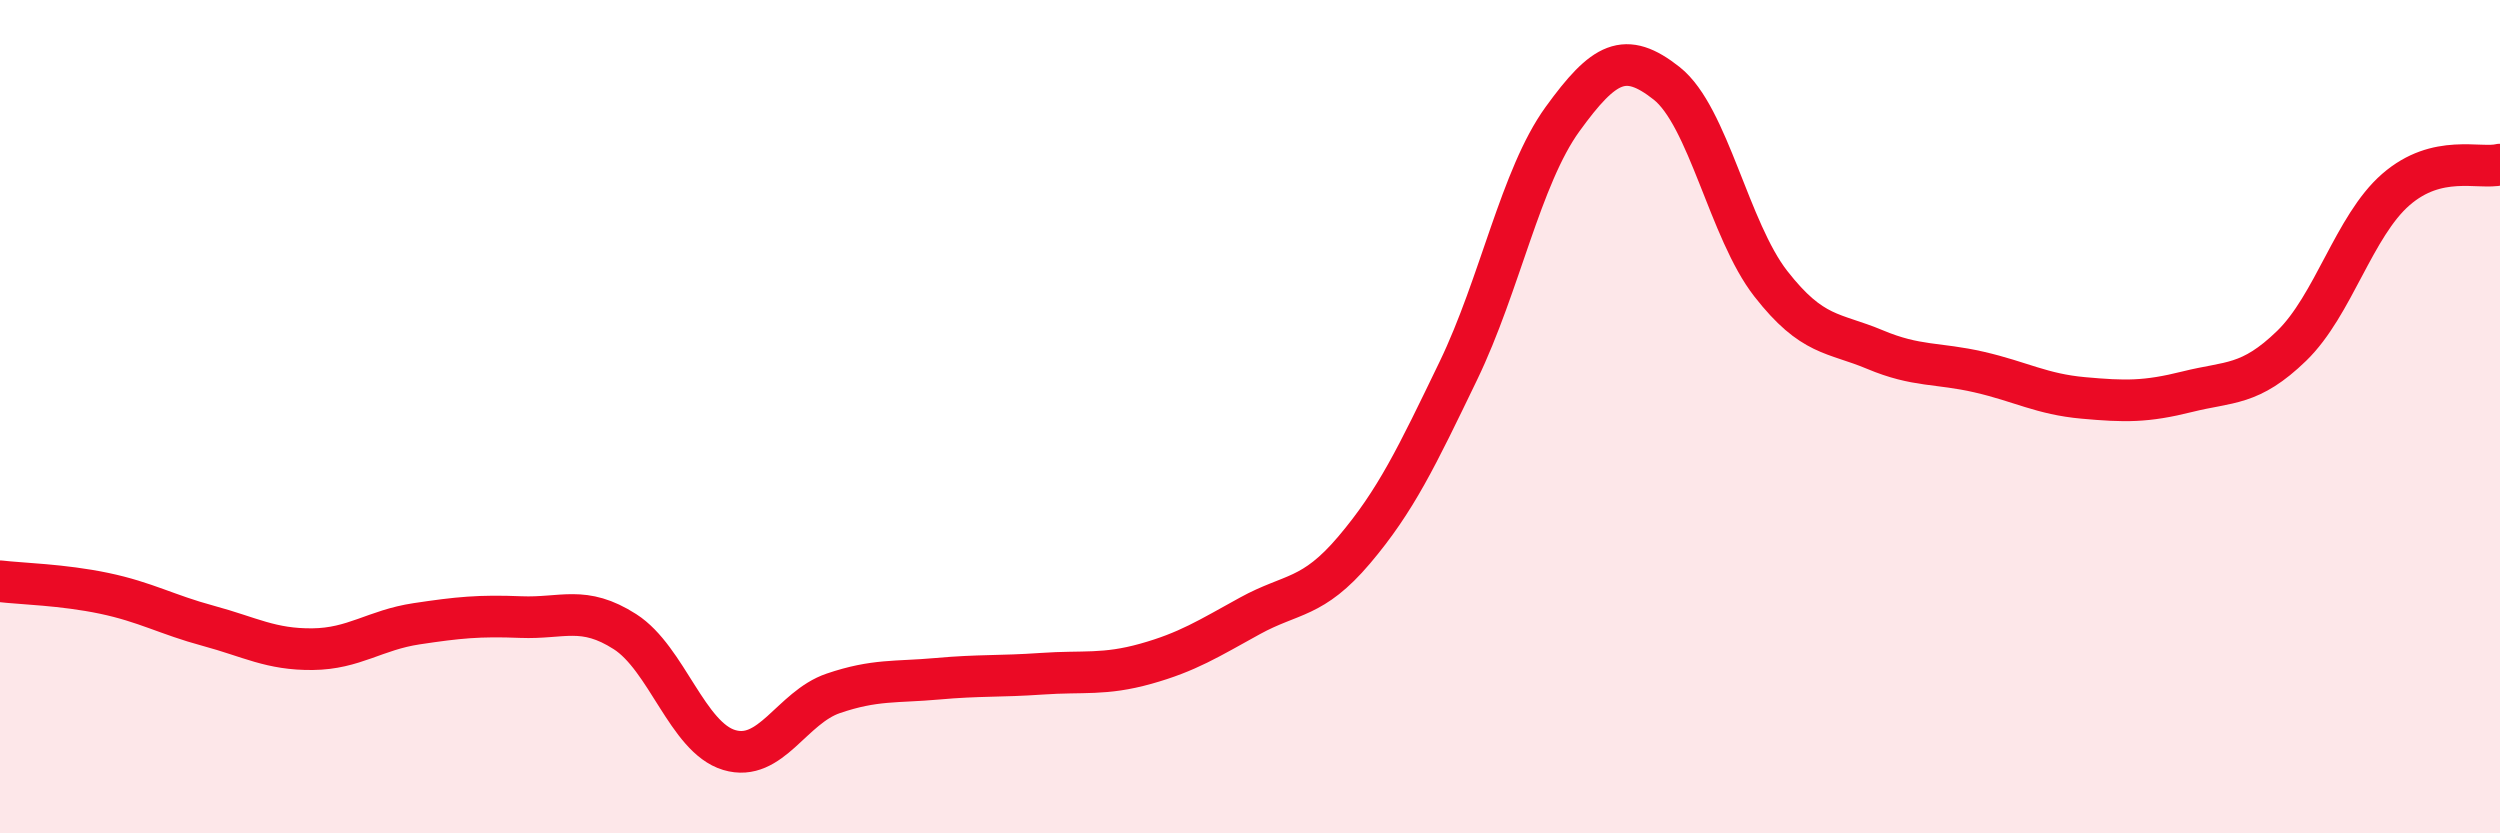
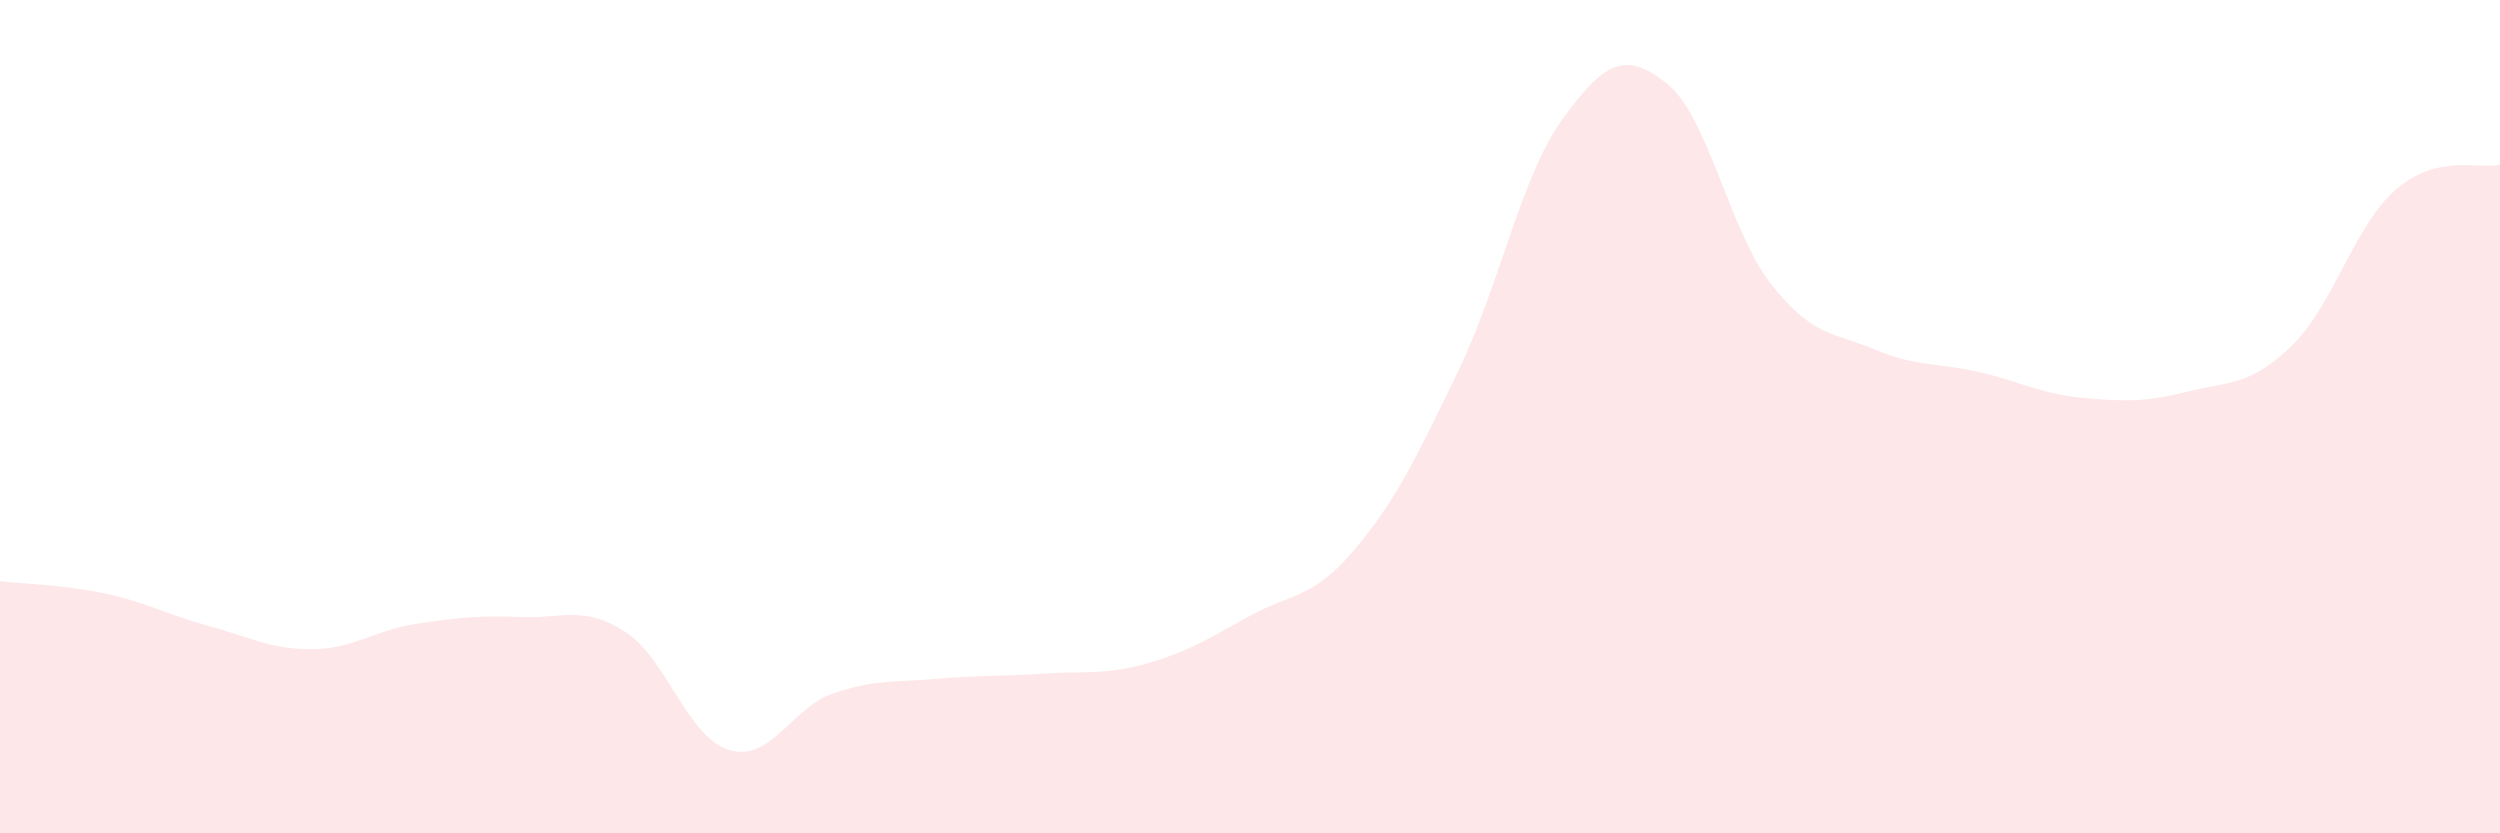
<svg xmlns="http://www.w3.org/2000/svg" width="60" height="20" viewBox="0 0 60 20">
  <path d="M 0,13.95 C 0.5,14.01 1.5,14.03 2.5,14.24 C 3.5,14.45 4,14.75 5,15.02 C 6,15.29 6.5,15.59 7.5,15.58 C 8.5,15.57 9,15.12 10,14.97 C 11,14.82 11.5,14.77 12.5,14.81 C 13.5,14.85 14,14.52 15,15.16 C 16,15.8 16.5,17.7 17.5,18 C 18.5,18.3 19,16.98 20,16.64 C 21,16.3 21.5,16.38 22.5,16.29 C 23.5,16.2 24,16.24 25,16.17 C 26,16.1 26.5,16.21 27.5,15.93 C 28.5,15.65 29,15.33 30,14.78 C 31,14.23 31.5,14.38 32.5,13.2 C 33.5,12.02 34,10.97 35,8.9 C 36,6.83 36.5,4.24 37.5,2.86 C 38.5,1.48 39,1.21 40,2 C 41,2.79 41.5,5.53 42.5,6.81 C 43.5,8.09 44,7.97 45,8.39 C 46,8.81 46.5,8.7 47.5,8.93 C 48.5,9.16 49,9.46 50,9.55 C 51,9.64 51.5,9.65 52.5,9.4 C 53.5,9.15 54,9.27 55,8.3 C 56,7.33 56.5,5.42 57.5,4.55 C 58.5,3.68 59.5,4.07 60,3.95L60 20L0 20Z" fill="#EB0A25" opacity="0.1" stroke-linecap="round" stroke-linejoin="round" />
-   <path d="M 0,13.95 C 0.5,14.01 1.5,14.03 2.5,14.24 C 3.5,14.45 4,14.75 5,15.02 C 6,15.29 6.5,15.59 7.5,15.58 C 8.5,15.57 9,15.12 10,14.97 C 11,14.82 11.5,14.77 12.5,14.81 C 13.5,14.85 14,14.52 15,15.16 C 16,15.8 16.5,17.7 17.5,18 C 18.5,18.3 19,16.98 20,16.64 C 21,16.3 21.5,16.38 22.5,16.29 C 23.5,16.2 24,16.24 25,16.17 C 26,16.1 26.5,16.21 27.5,15.93 C 28.5,15.65 29,15.33 30,14.78 C 31,14.23 31.5,14.38 32.5,13.2 C 33.5,12.02 34,10.97 35,8.9 C 36,6.83 36.5,4.24 37.5,2.86 C 38.5,1.48 39,1.21 40,2 C 41,2.79 41.5,5.53 42.5,6.81 C 43.5,8.09 44,7.97 45,8.39 C 46,8.81 46.5,8.7 47.5,8.93 C 48.5,9.16 49,9.46 50,9.55 C 51,9.64 51.5,9.65 52.5,9.4 C 53.5,9.15 54,9.27 55,8.3 C 56,7.33 56.5,5.42 57.5,4.55 C 58.5,3.68 59.5,4.07 60,3.95" stroke="#EB0A25" stroke-width="1" fill="none" stroke-linecap="round" stroke-linejoin="round" />
</svg>